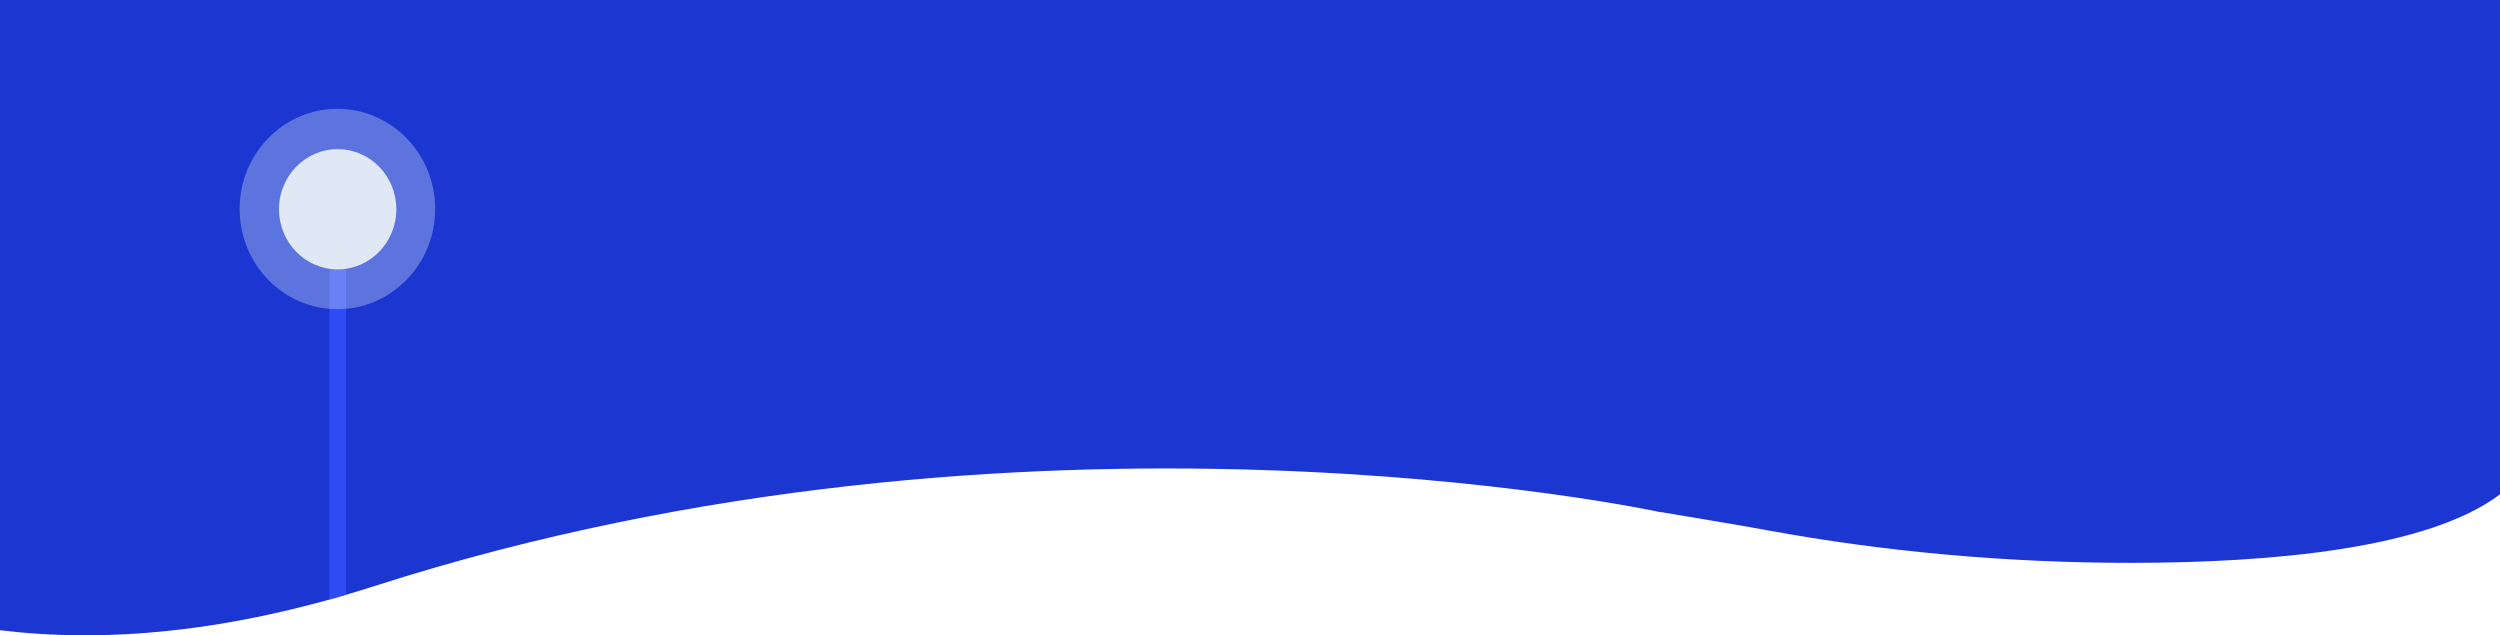
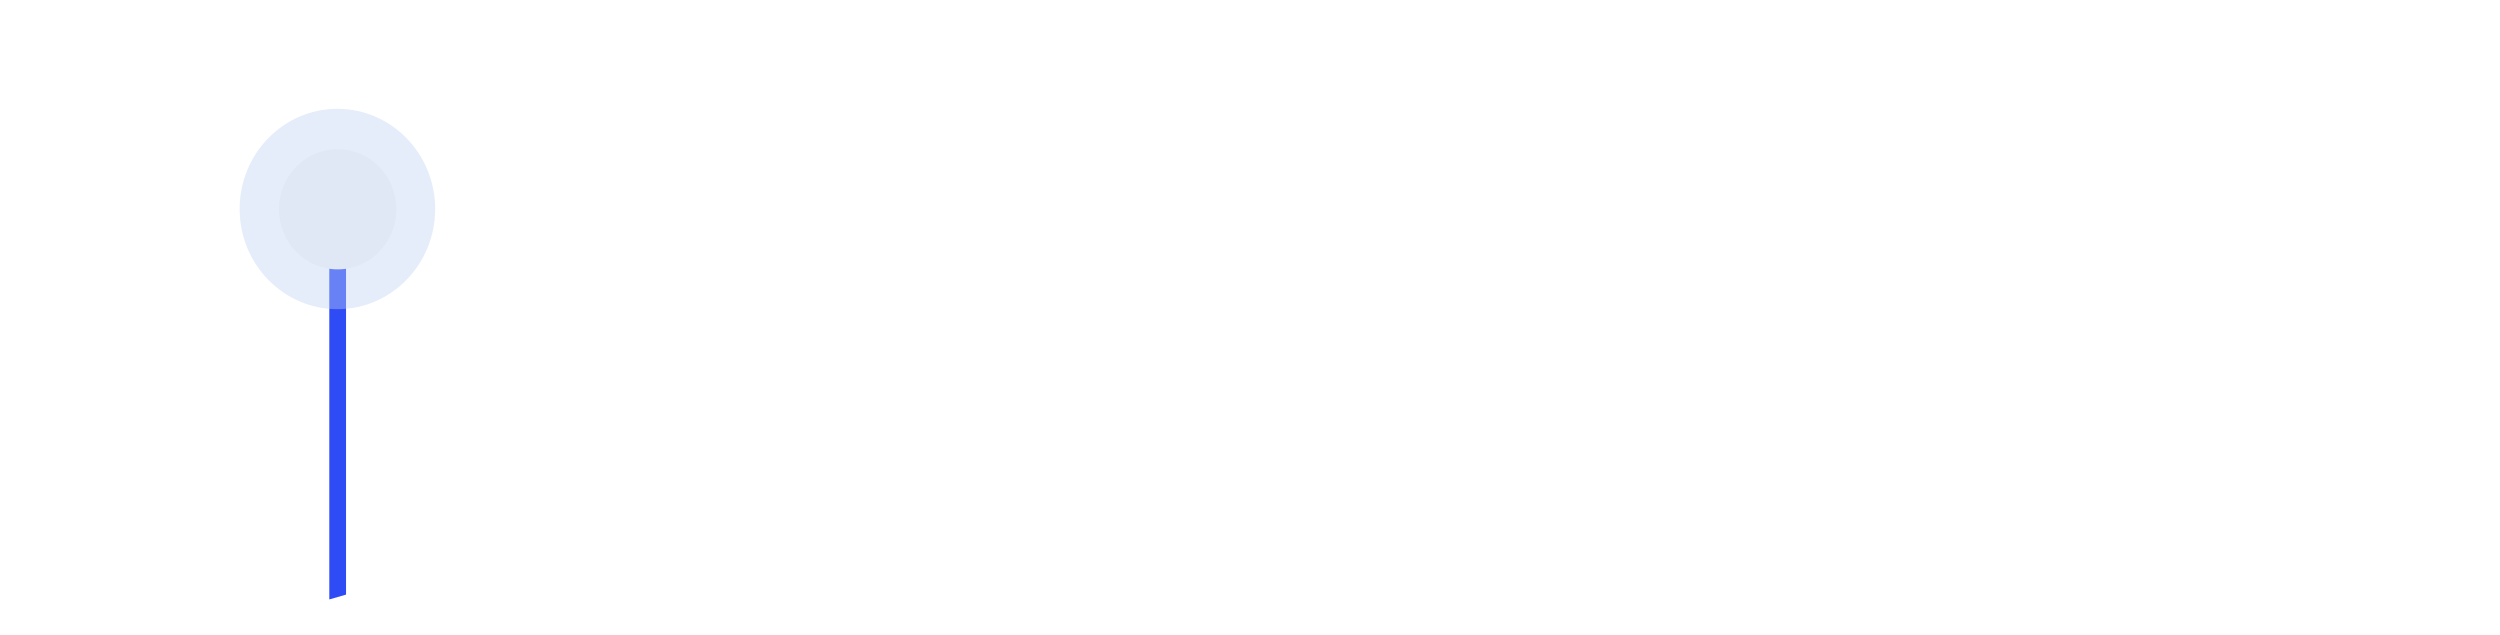
<svg xmlns="http://www.w3.org/2000/svg" width="1700" height="432" fill="none">
-   <path d="M0 0v428.552c71.011 8.66 155.241 1.84 254.471-29.992 444.967-142.739 870.749-51.123 874.509-50.313h.69c24.46 4.25 46.54 7.63 71.65 12.26 78.43 14.461 163.01 22.322 248.62 22.232 94.81-.101 201.05-9.555 250.06-46.593V0H0z" fill="#1C36D1" />
  <path d="M235.301 169.257h-11.377v238.359l11.377-3.289v-235.07z" fill="#2E4BF5" />
  <g opacity=".4" filter="url(#filter0_f)">
    <path d="M229.433 210.228c36.716 0 66.48-30.496 66.48-68.114 0-37.618-29.764-68.114-66.48-68.114-36.717 0-66.481 30.496-66.481 68.114 0 37.618 29.764 68.114 66.481 68.114z" fill="#BDD2F2" />
  </g>
  <path d="M229.612 183.177c22.036 0 39.899-18.302 39.899-40.879 0-22.576-17.863-40.878-39.899-40.878-22.035 0-39.898 18.302-39.898 40.878 0 22.577 17.863 40.879 39.898 40.879z" fill="#DFE8F4" />
  <defs>
    <filter id="filter0_f" x="88.952" y="0" width="280.961" height="284.228" filterUnits="userSpaceOnUse" color-interpolation-filters="sRGB">
      <feFlood flood-opacity="0" result="BackgroundImageFix" />
      <feBlend in="SourceGraphic" in2="BackgroundImageFix" result="shape" />
      <feGaussianBlur stdDeviation="37" result="effect1_foregroundBlur" />
    </filter>
  </defs>
</svg>